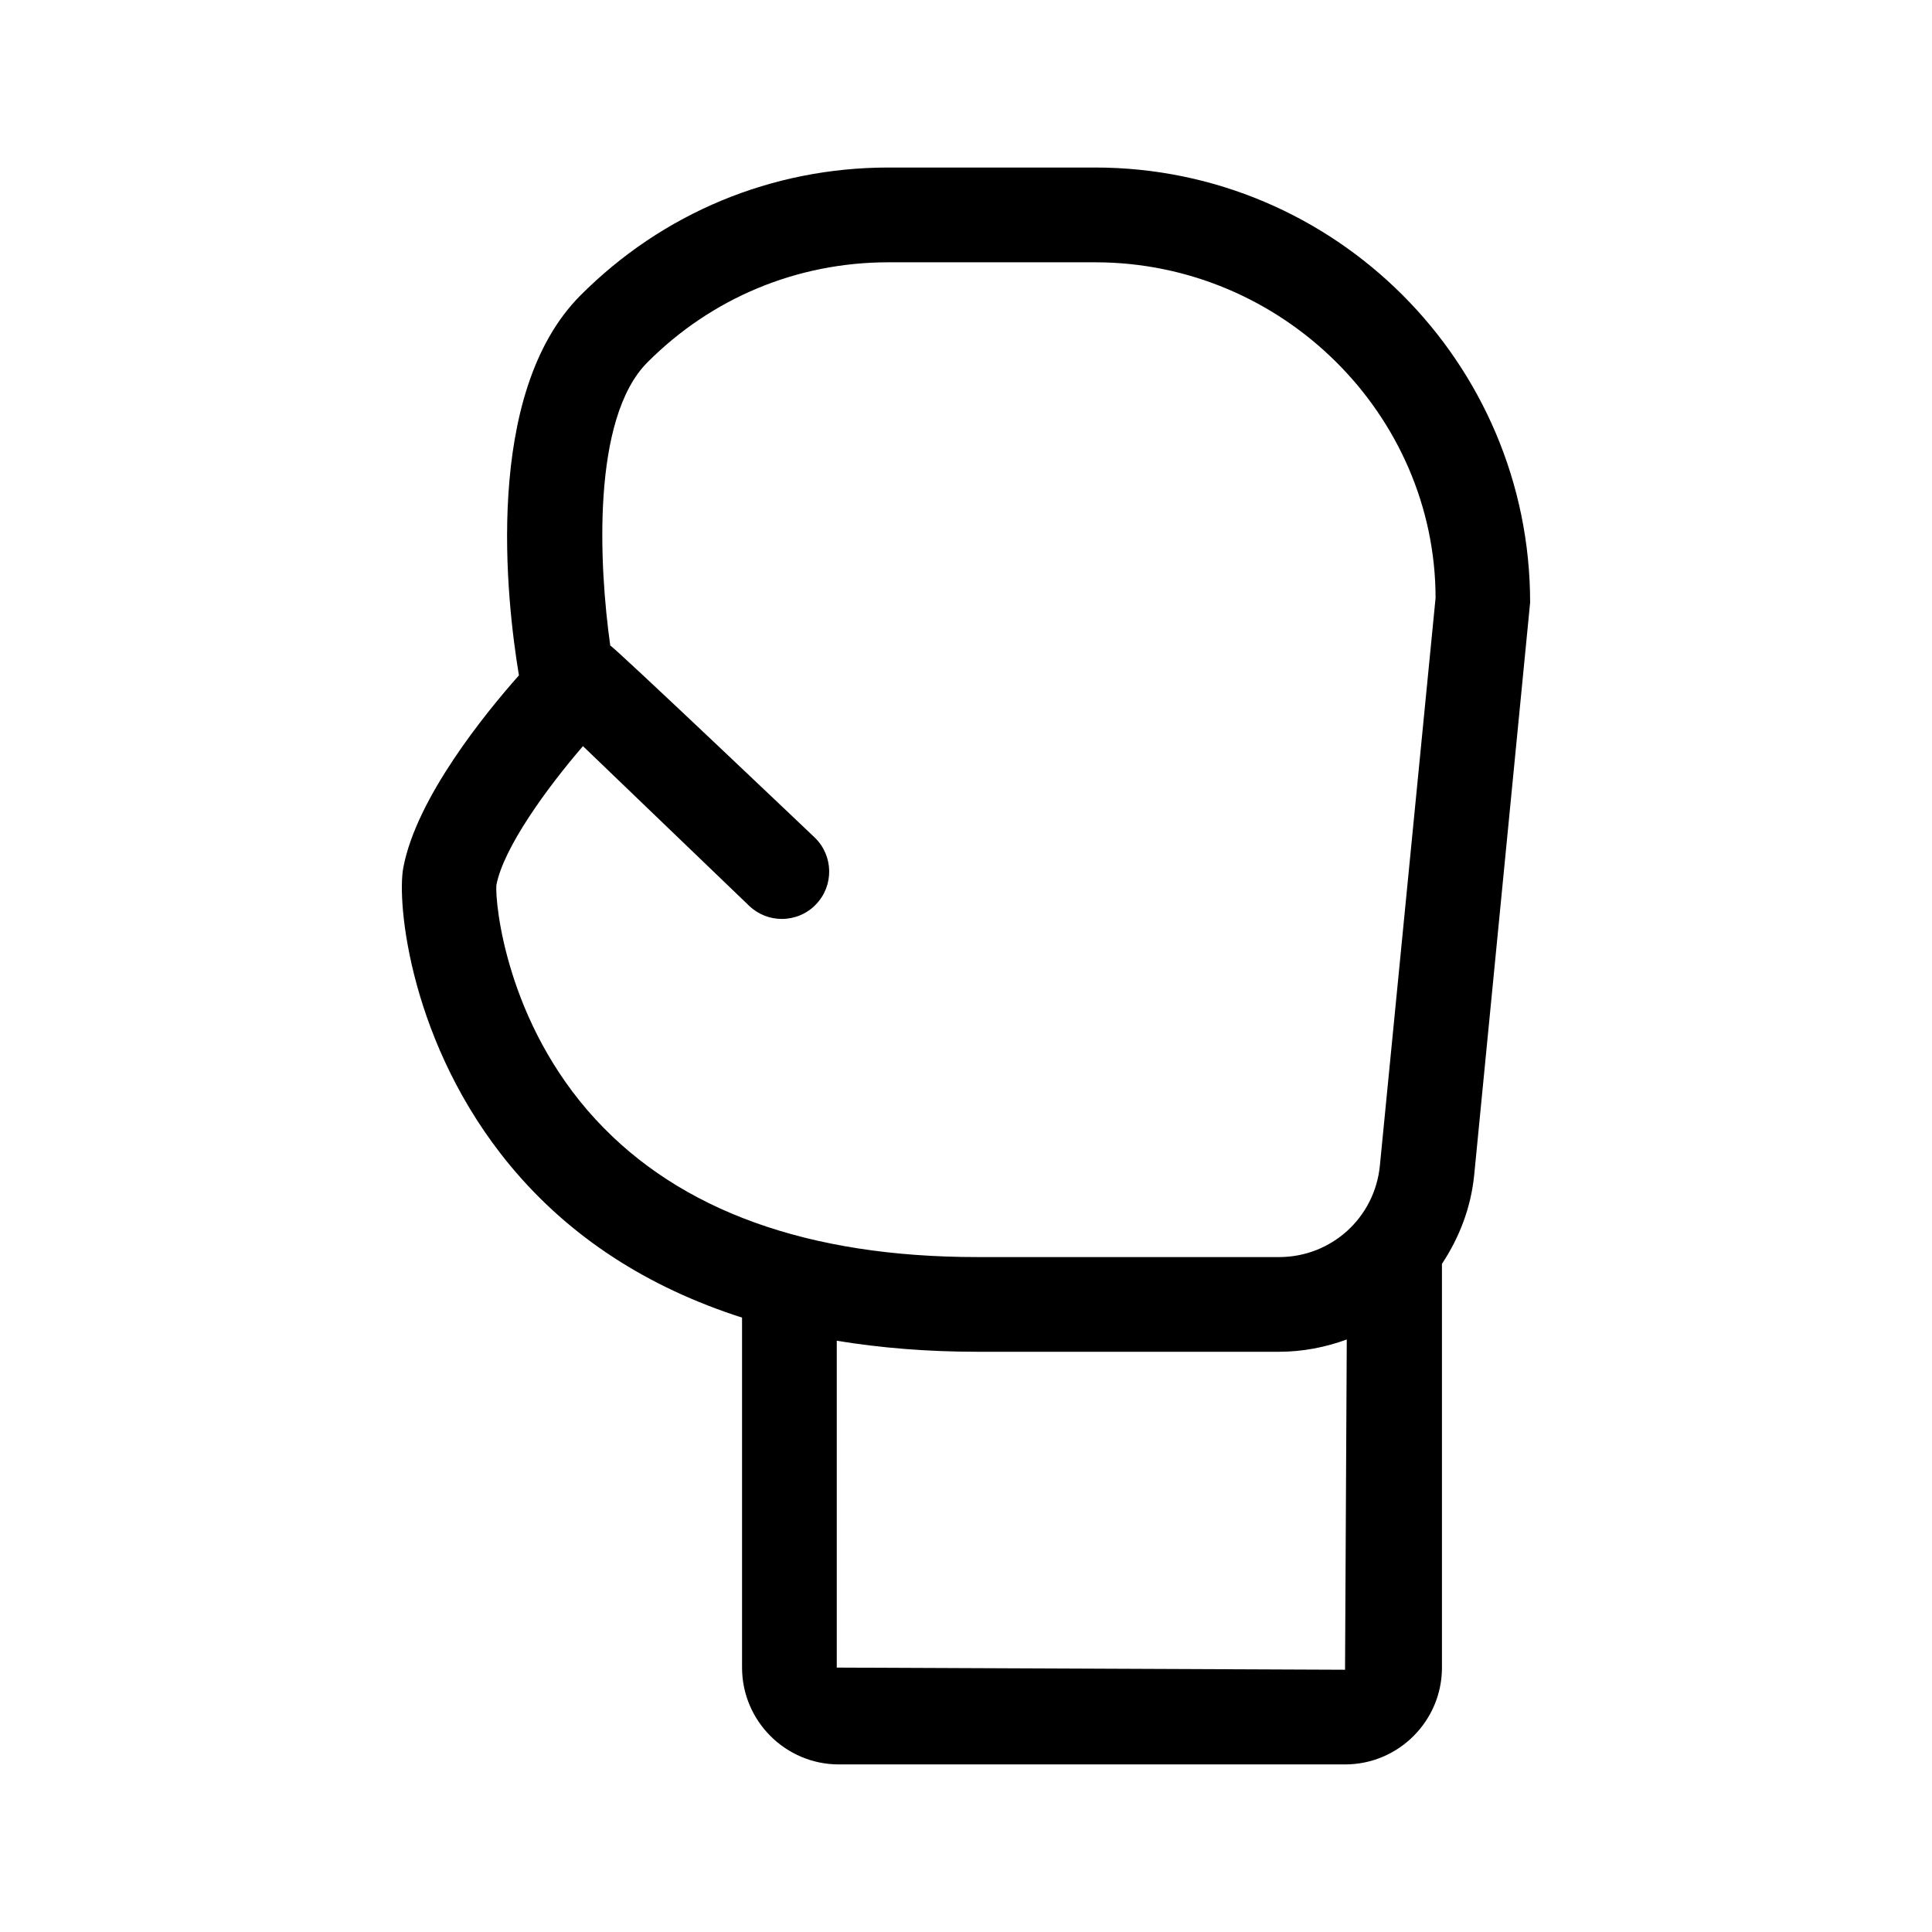
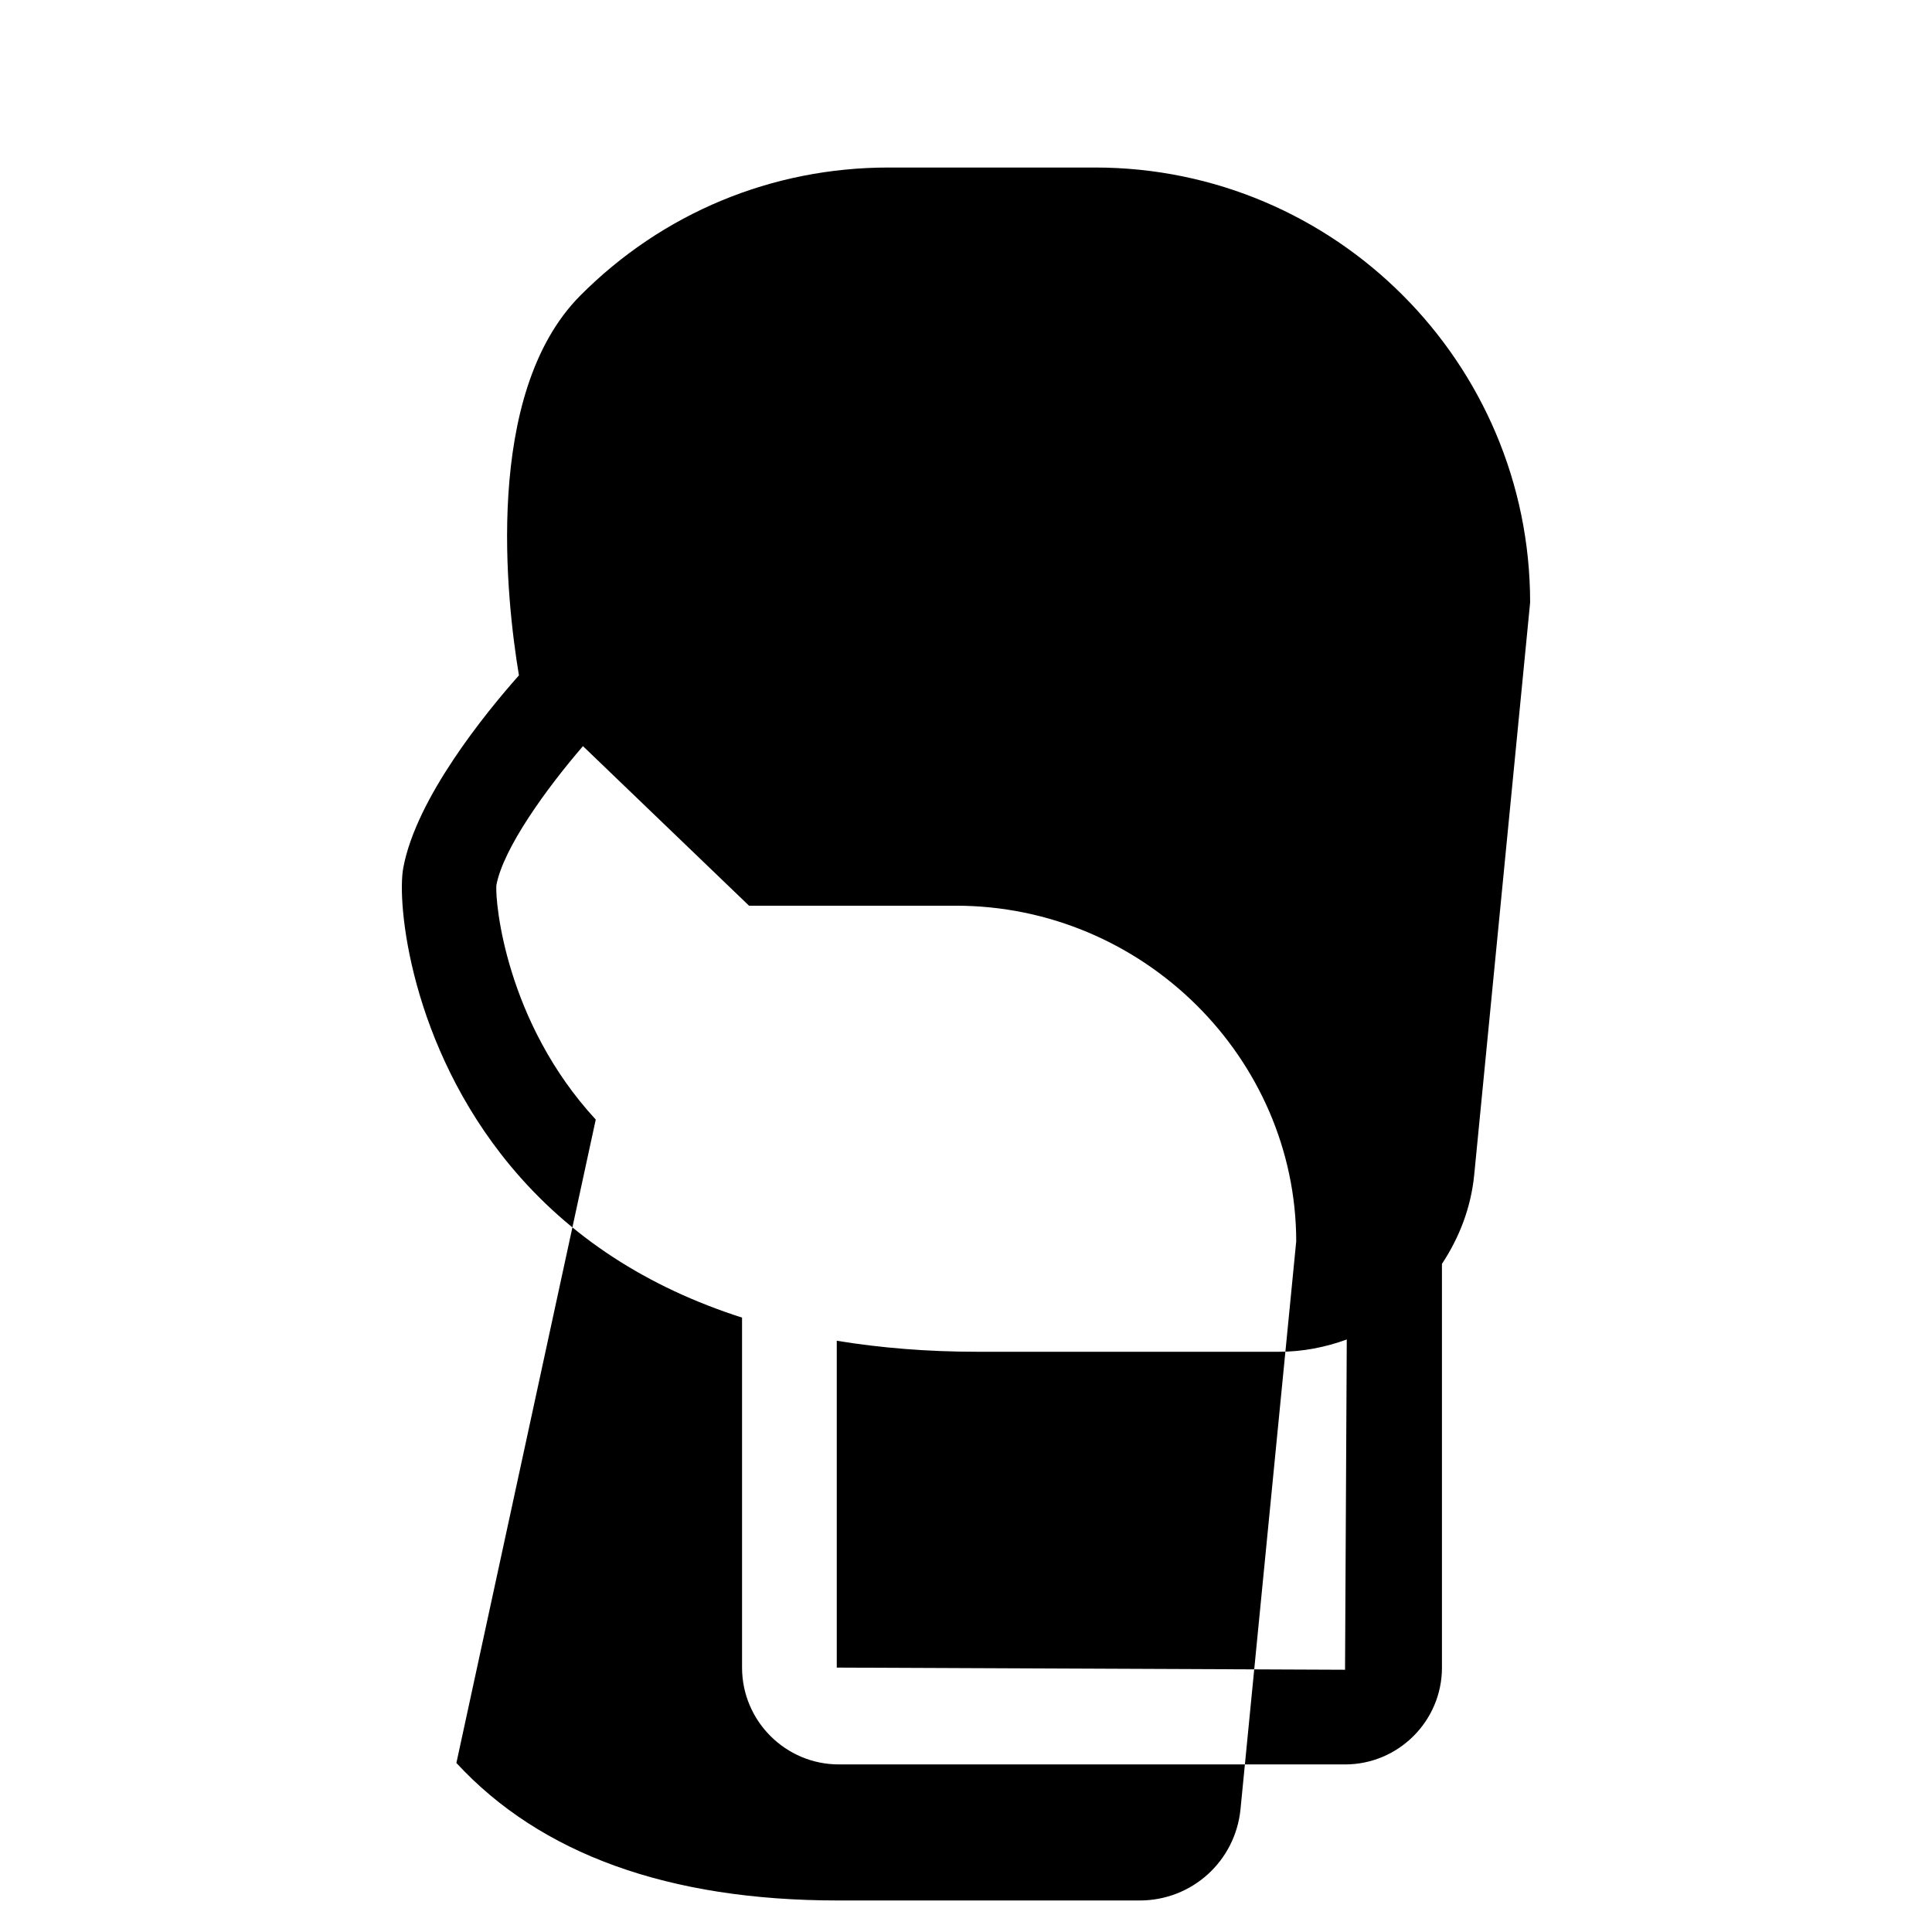
<svg xmlns="http://www.w3.org/2000/svg" fill="#000000" width="800px" height="800px" version="1.1" viewBox="144 144 512 512">
-   <path d="m526.13 585.93v-106.99c4.555-6.879 7.688-14.82 8.551-23.594l14.82-151.68c-0.008-63.559-51.711-115.27-115.27-115.27h-54.781c-30.859 0-59.859 12.035-81.637 33.902-25.91 25.996-19.559 81.047-16.289 100.68-8.801 9.926-27.195 32.457-30.652 51.004-1.754 9.367 1.84 46.992 28.395 78.977 15.668 18.867 36.301 32.184 61.383 40.223v92.734c0 14.156 11.512 25.676 25.676 25.676h134.12c14.164 0.004 25.688-11.516 25.688-25.668zm-224.25-145.23c-23.797-25.801-26.684-57.48-26.34-62.098 1.848-9.91 13.426-25.824 22.953-36.867l44.008 42.285c2.438 2.344 5.57 3.508 8.695 3.508 3.293 0 6.59-1.285 9.047-3.859 4.805-4.988 4.644-12.941-0.359-17.734 0 0-52.859-50.273-54.16-50.855-2.992-21.266-4.977-60.176 9.848-75.047 17.043-17.109 39.715-26.52 63.859-26.52h54.785c49.715 0 90.168 40.445 90.227 88.938l-14.762 150.45c-1.355 13.824-12.852 24.242-26.738 24.242l-79.965-0.004c-44.781 0-78.789-12.258-101.1-36.441zm63.871 145.23v-86.617c11.648 1.906 24.031 2.918 37.227 2.918h79.98c6.312 0 12.332-1.199 17.949-3.254l-0.457 87.523z" />
+   <path d="m526.13 585.93v-106.99c4.555-6.879 7.688-14.82 8.551-23.594l14.82-151.68c-0.008-63.559-51.711-115.27-115.27-115.27h-54.781c-30.859 0-59.859 12.035-81.637 33.902-25.91 25.996-19.559 81.047-16.289 100.68-8.801 9.926-27.195 32.457-30.652 51.004-1.754 9.367 1.84 46.992 28.395 78.977 15.668 18.867 36.301 32.184 61.383 40.223v92.734c0 14.156 11.512 25.676 25.676 25.676h134.12c14.164 0.004 25.688-11.516 25.688-25.668zm-224.25-145.23c-23.797-25.801-26.684-57.48-26.34-62.098 1.848-9.91 13.426-25.824 22.953-36.867l44.008 42.285h54.785c49.715 0 90.168 40.445 90.227 88.938l-14.762 150.45c-1.355 13.824-12.852 24.242-26.738 24.242l-79.965-0.004c-44.781 0-78.789-12.258-101.1-36.441zm63.871 145.23v-86.617c11.648 1.906 24.031 2.918 37.227 2.918h79.98c6.312 0 12.332-1.199 17.949-3.254l-0.457 87.523z" />
</svg>